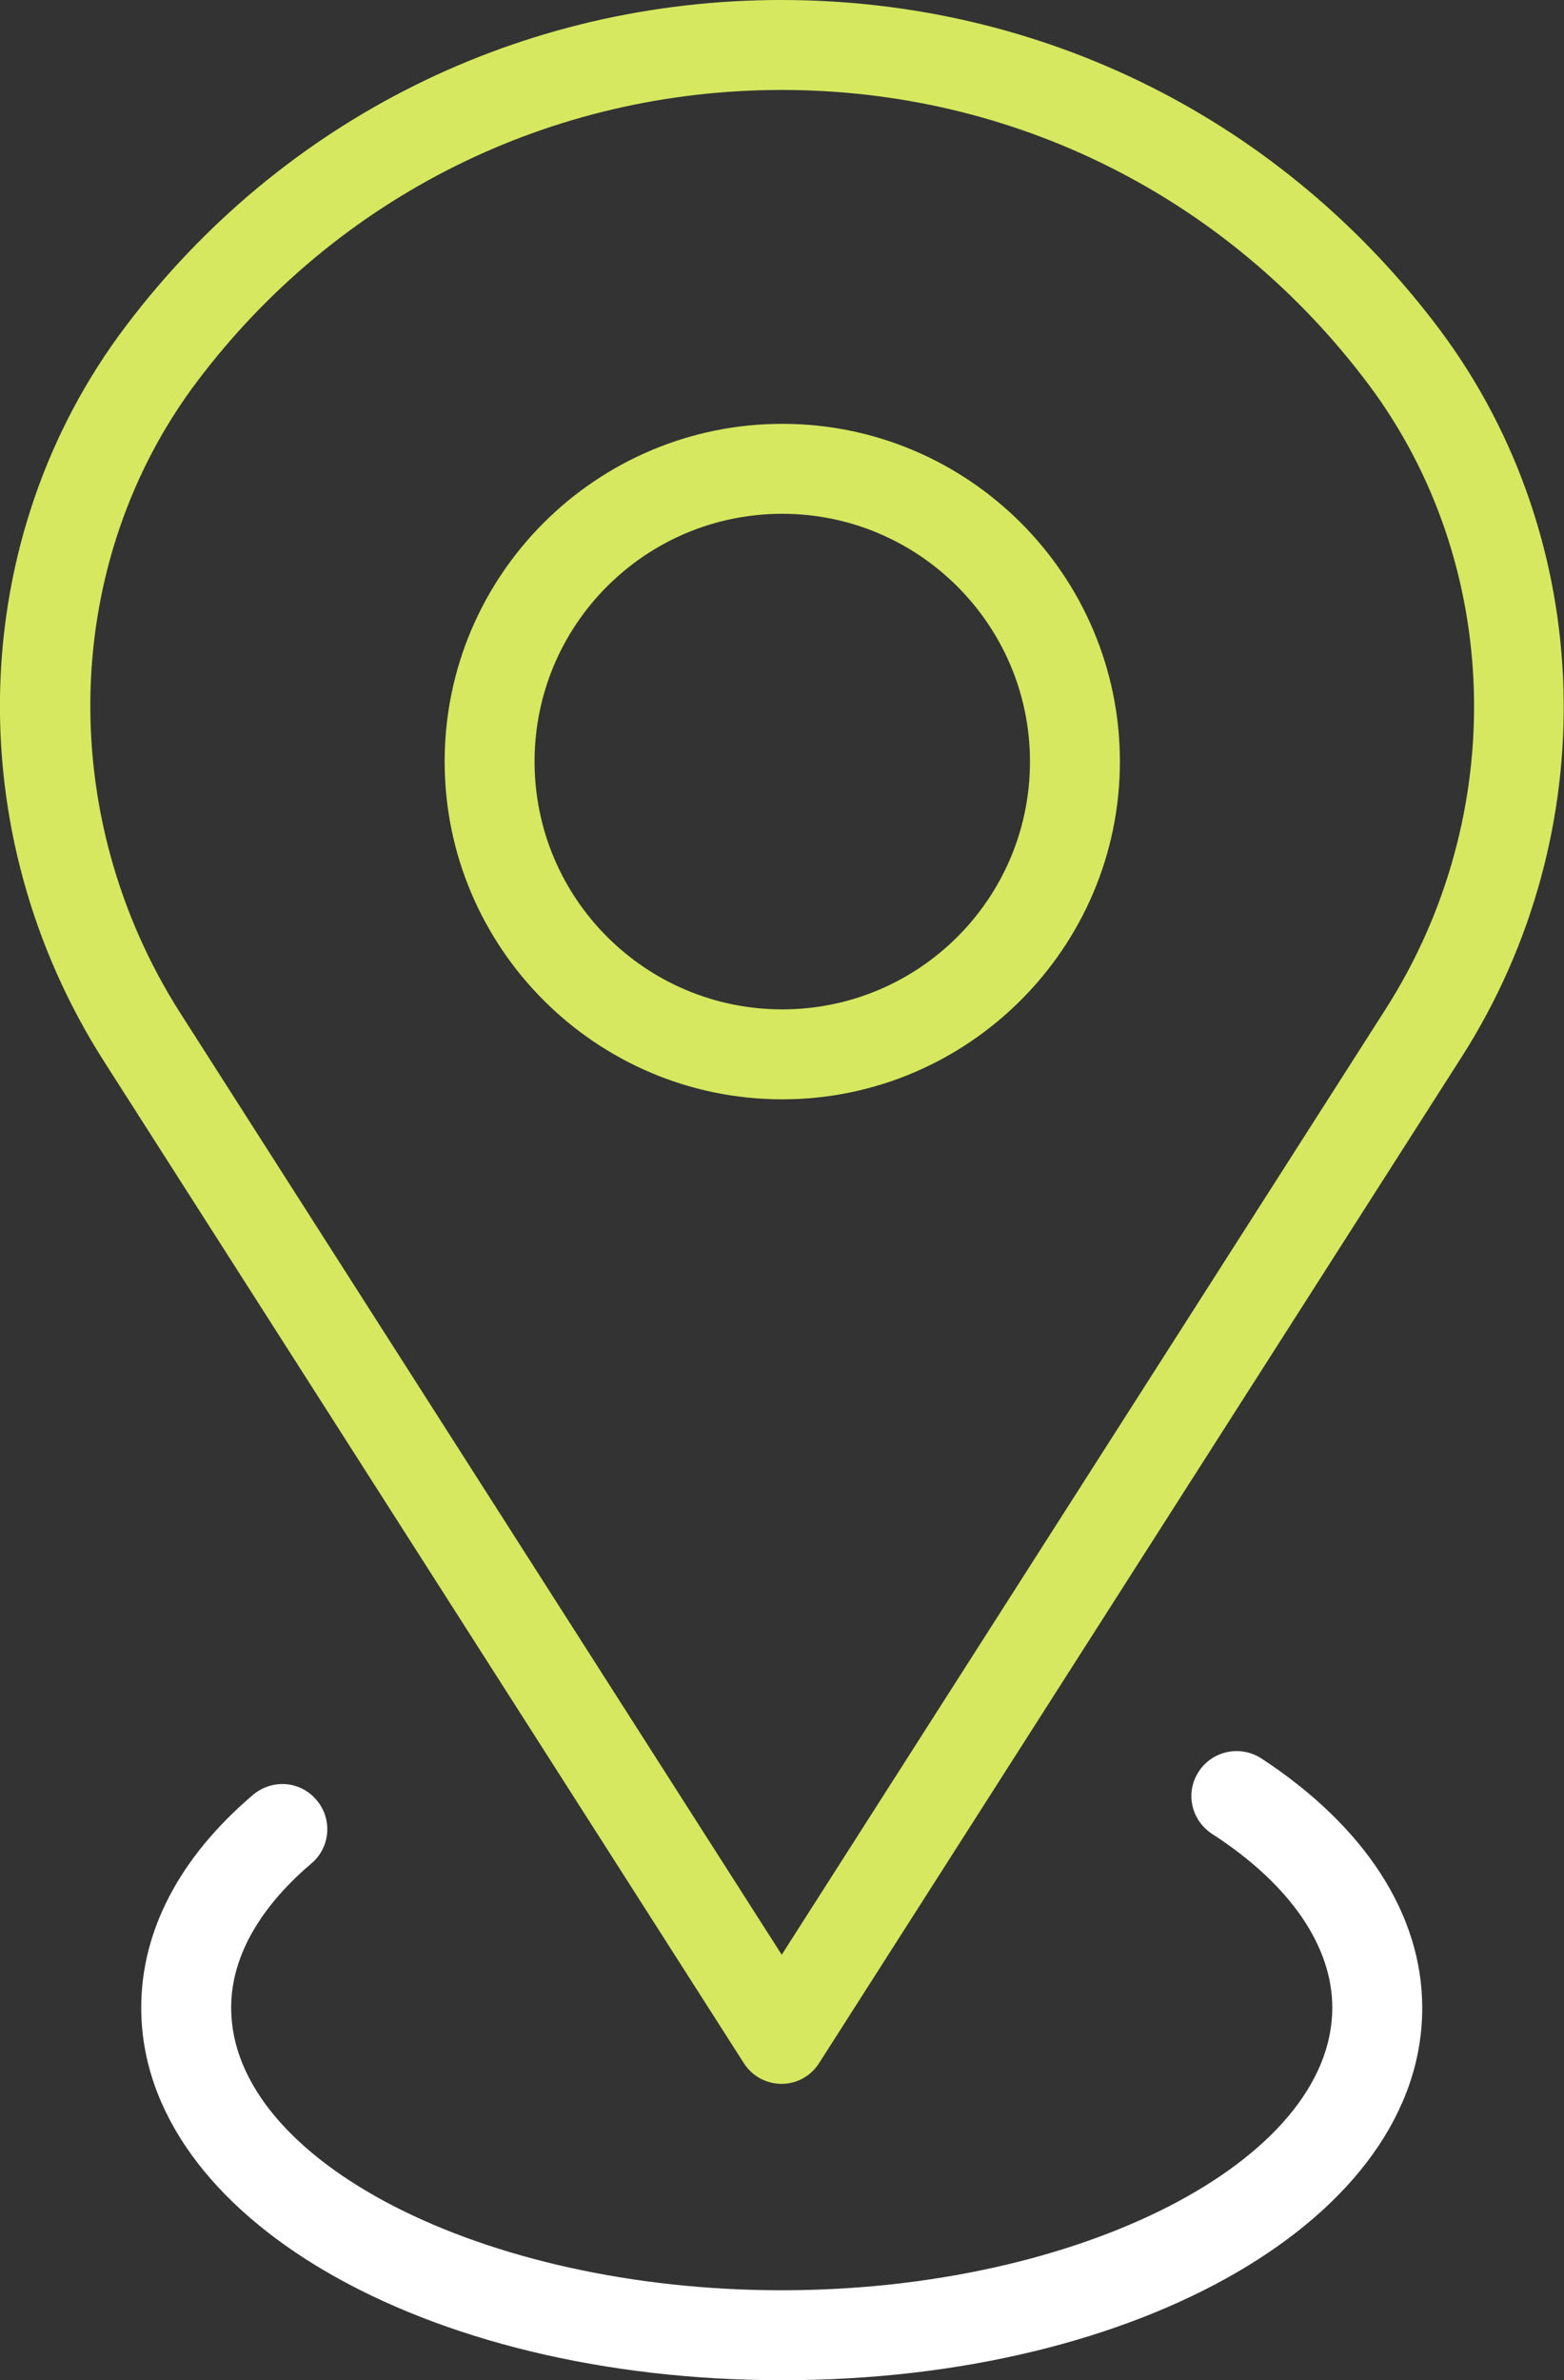
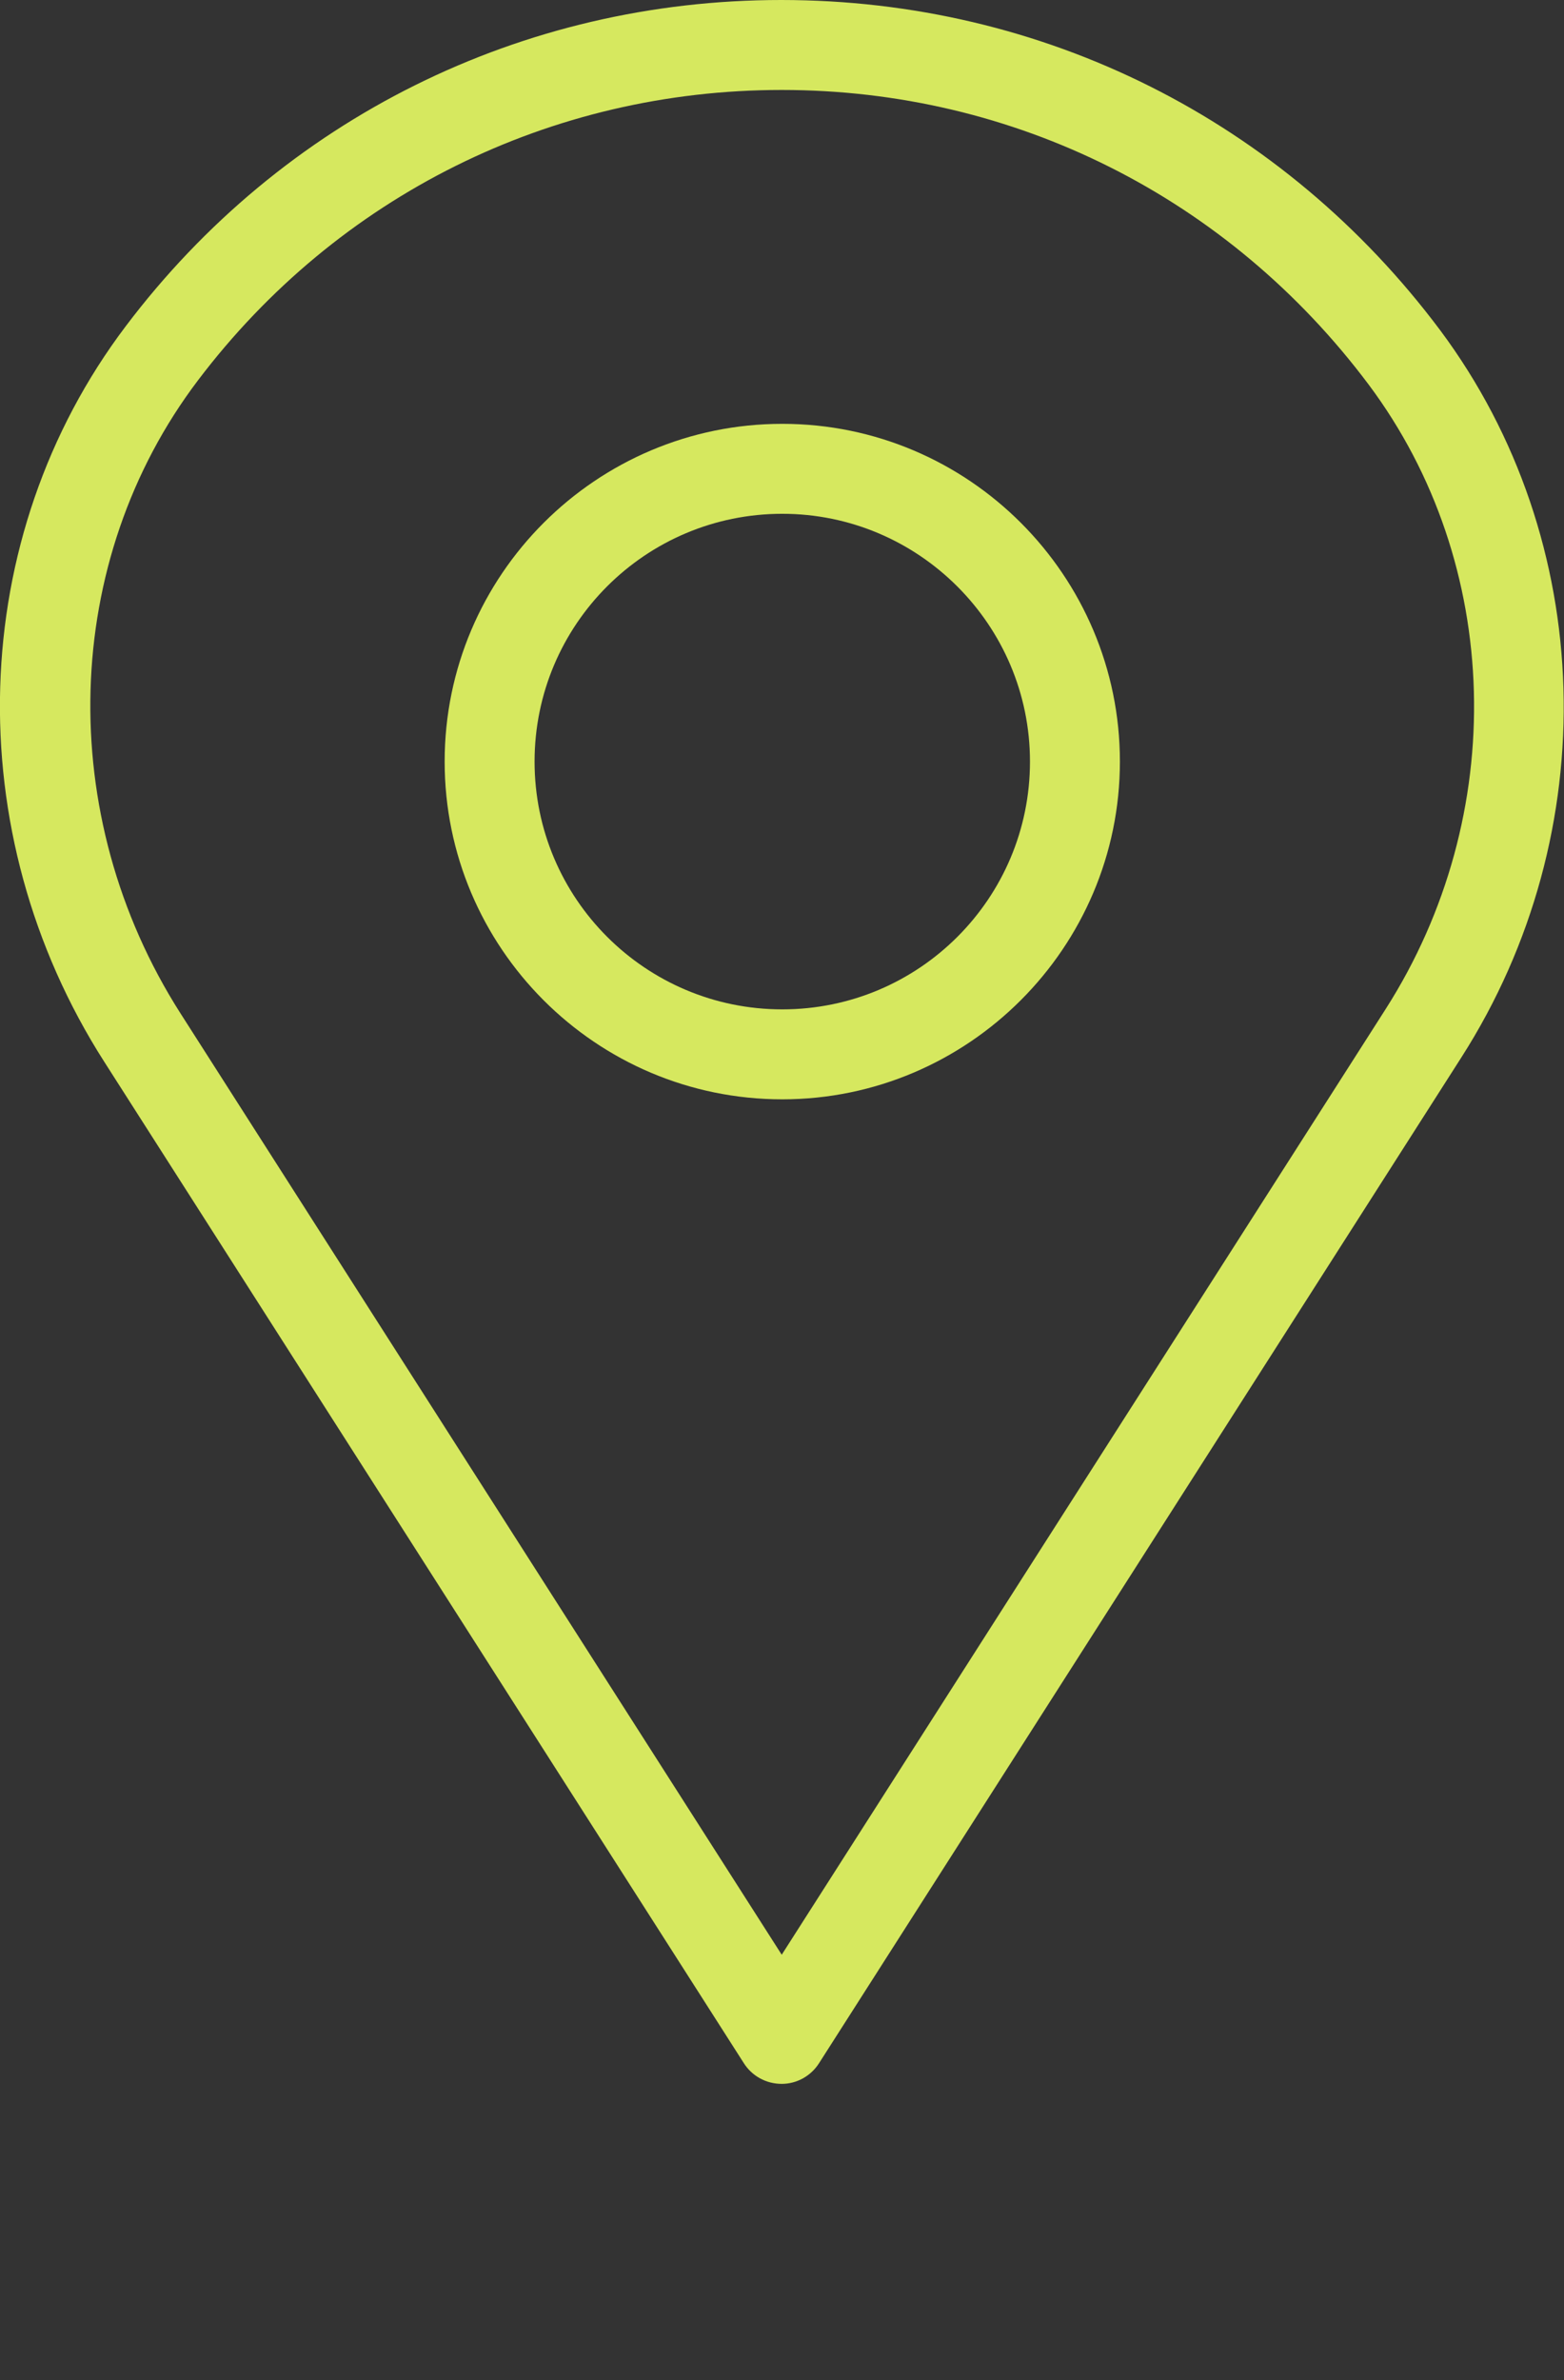
<svg xmlns="http://www.w3.org/2000/svg" version="1.1" id="Ebene_1" x="0px" y="0px" viewBox="0 0 283.5 431.3" style="enable-background:new 0 0 283.5 431.3;" xml:space="preserve">
  <rect x="0" y="0" width="283.5" height="431.3" fill="#333333" stroke="none" />
  <style type="text/css">
	.st0{fill:#FFFFFF;}
	.st1{fill:#D6E85F;}
</style>
  <g>
-     <path class="st0" d="M141.8,431.3c-65.1,0-116.2-29.7-116.2-67.5c0-14,7-27.3,20.3-38.6c3.5-2.9,8.6-2.5,11.5,1   c2.9,3.4,2.5,8.6-1,11.5c-6.6,5.6-14.5,14.7-14.5,26.1c0,27.8,45.7,51.2,99.8,51.2s99.8-23.5,99.8-51.2c0-11.2-7.7-22.4-21.8-31.5   c-3.8-2.5-4.9-7.5-2.4-11.3s7.5-4.8,11.3-2.4c18.8,12.3,29.2,28.3,29.2,45.2C257.9,401.6,206.9,431.3,141.8,431.3z" />
    <path class="st1" d="M141.7,377.6c-2.8,0-5.4-1.4-6.9-3.8L18.9,192.4c-26.6-41.6-25-95.1,3.9-133.3C51.2,21.5,94.6,0,141.6,0   c47.5,0,91,21.8,119.5,59.9c28.3,38,29.9,90.9,3.8,131.7L148.5,373.8C147,376.2,144.4,377.6,141.7,377.6z M141.7,16.3   c-41.9,0-80.5,19.2-105.8,52.6c-24.8,32.7-26.1,78.8-3.2,114.7l109,170.6l109.5-171.4l0,0c22.4-35.1,21.2-80.6-3.1-113.1   C222.7,35.8,183.9,16.3,141.7,16.3z" />
    <path class="st1" d="M141.8,199.2c-33.8,0-61.2-27.5-61.2-61.2c0-33.8,27.5-61.2,61.2-61.2c33.8,0,61.2,27.5,61.2,61.2   C203,171.7,175.5,199.2,141.8,199.2z M141.8,93.1c-24.8,0-44.9,20.1-44.9,44.9s20.1,44.9,44.9,44.9s44.9-20.1,44.9-44.9   S166.5,93.1,141.8,93.1z" />
  </g>
</svg>